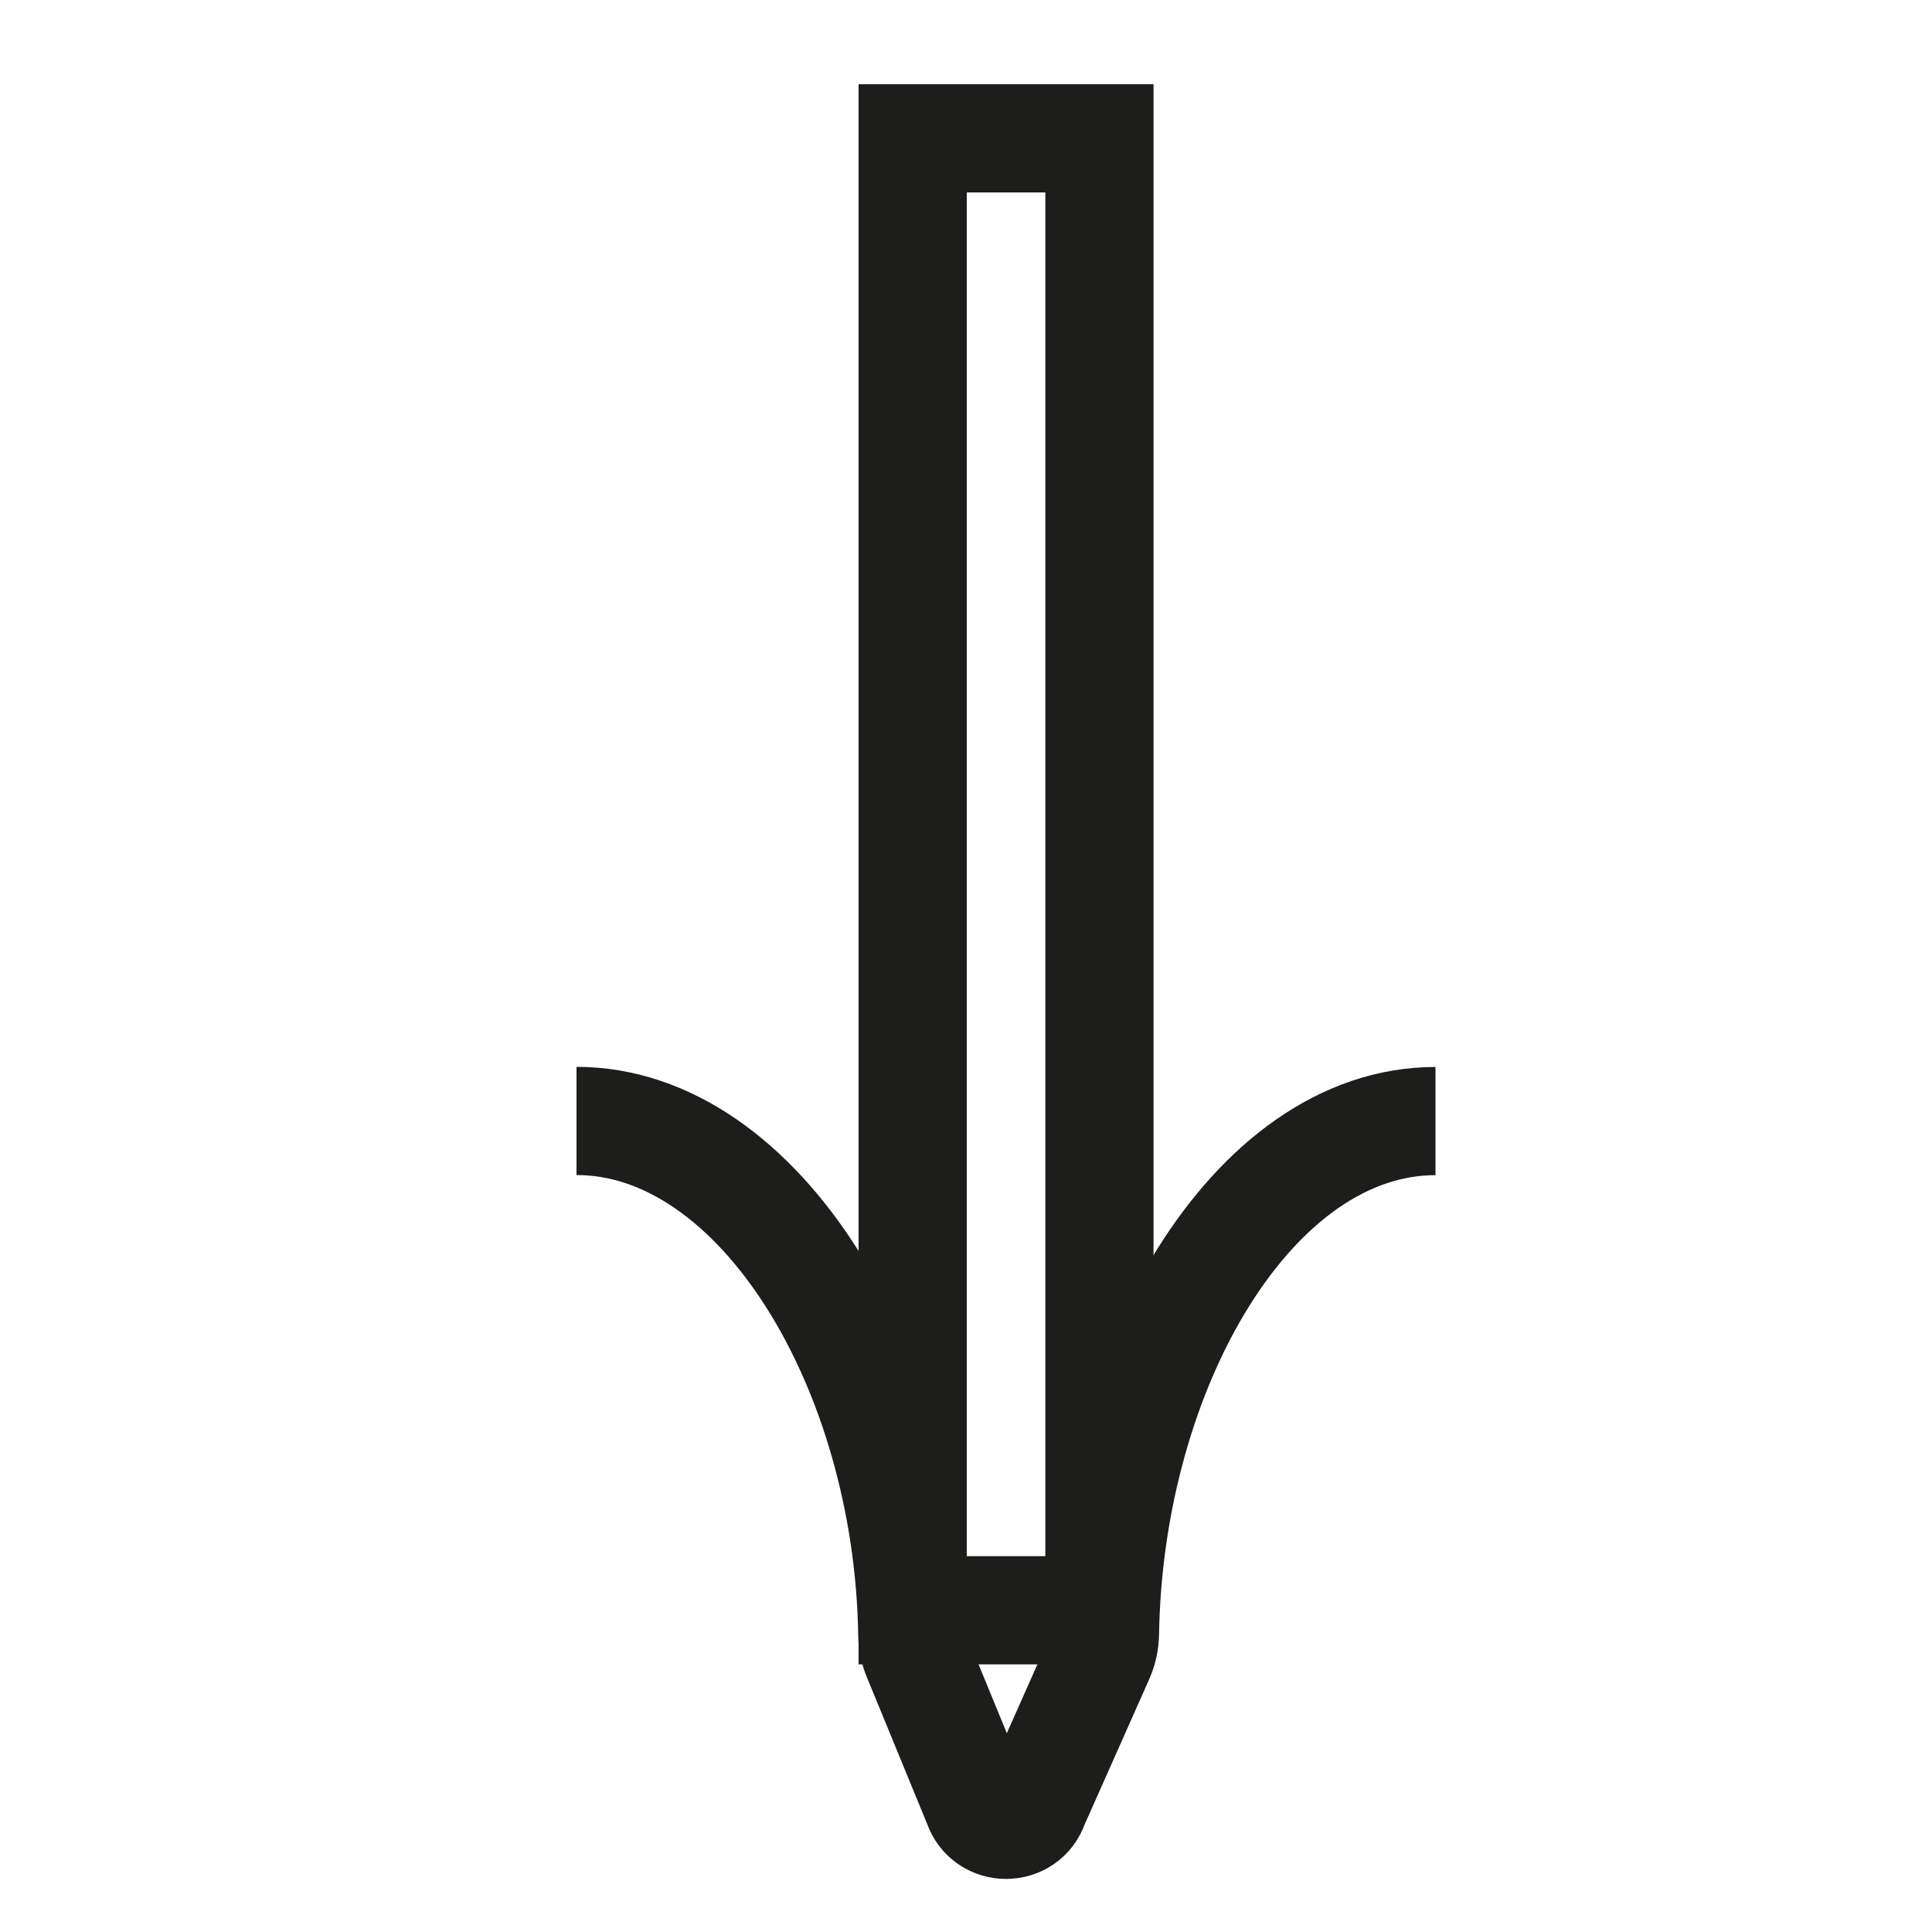
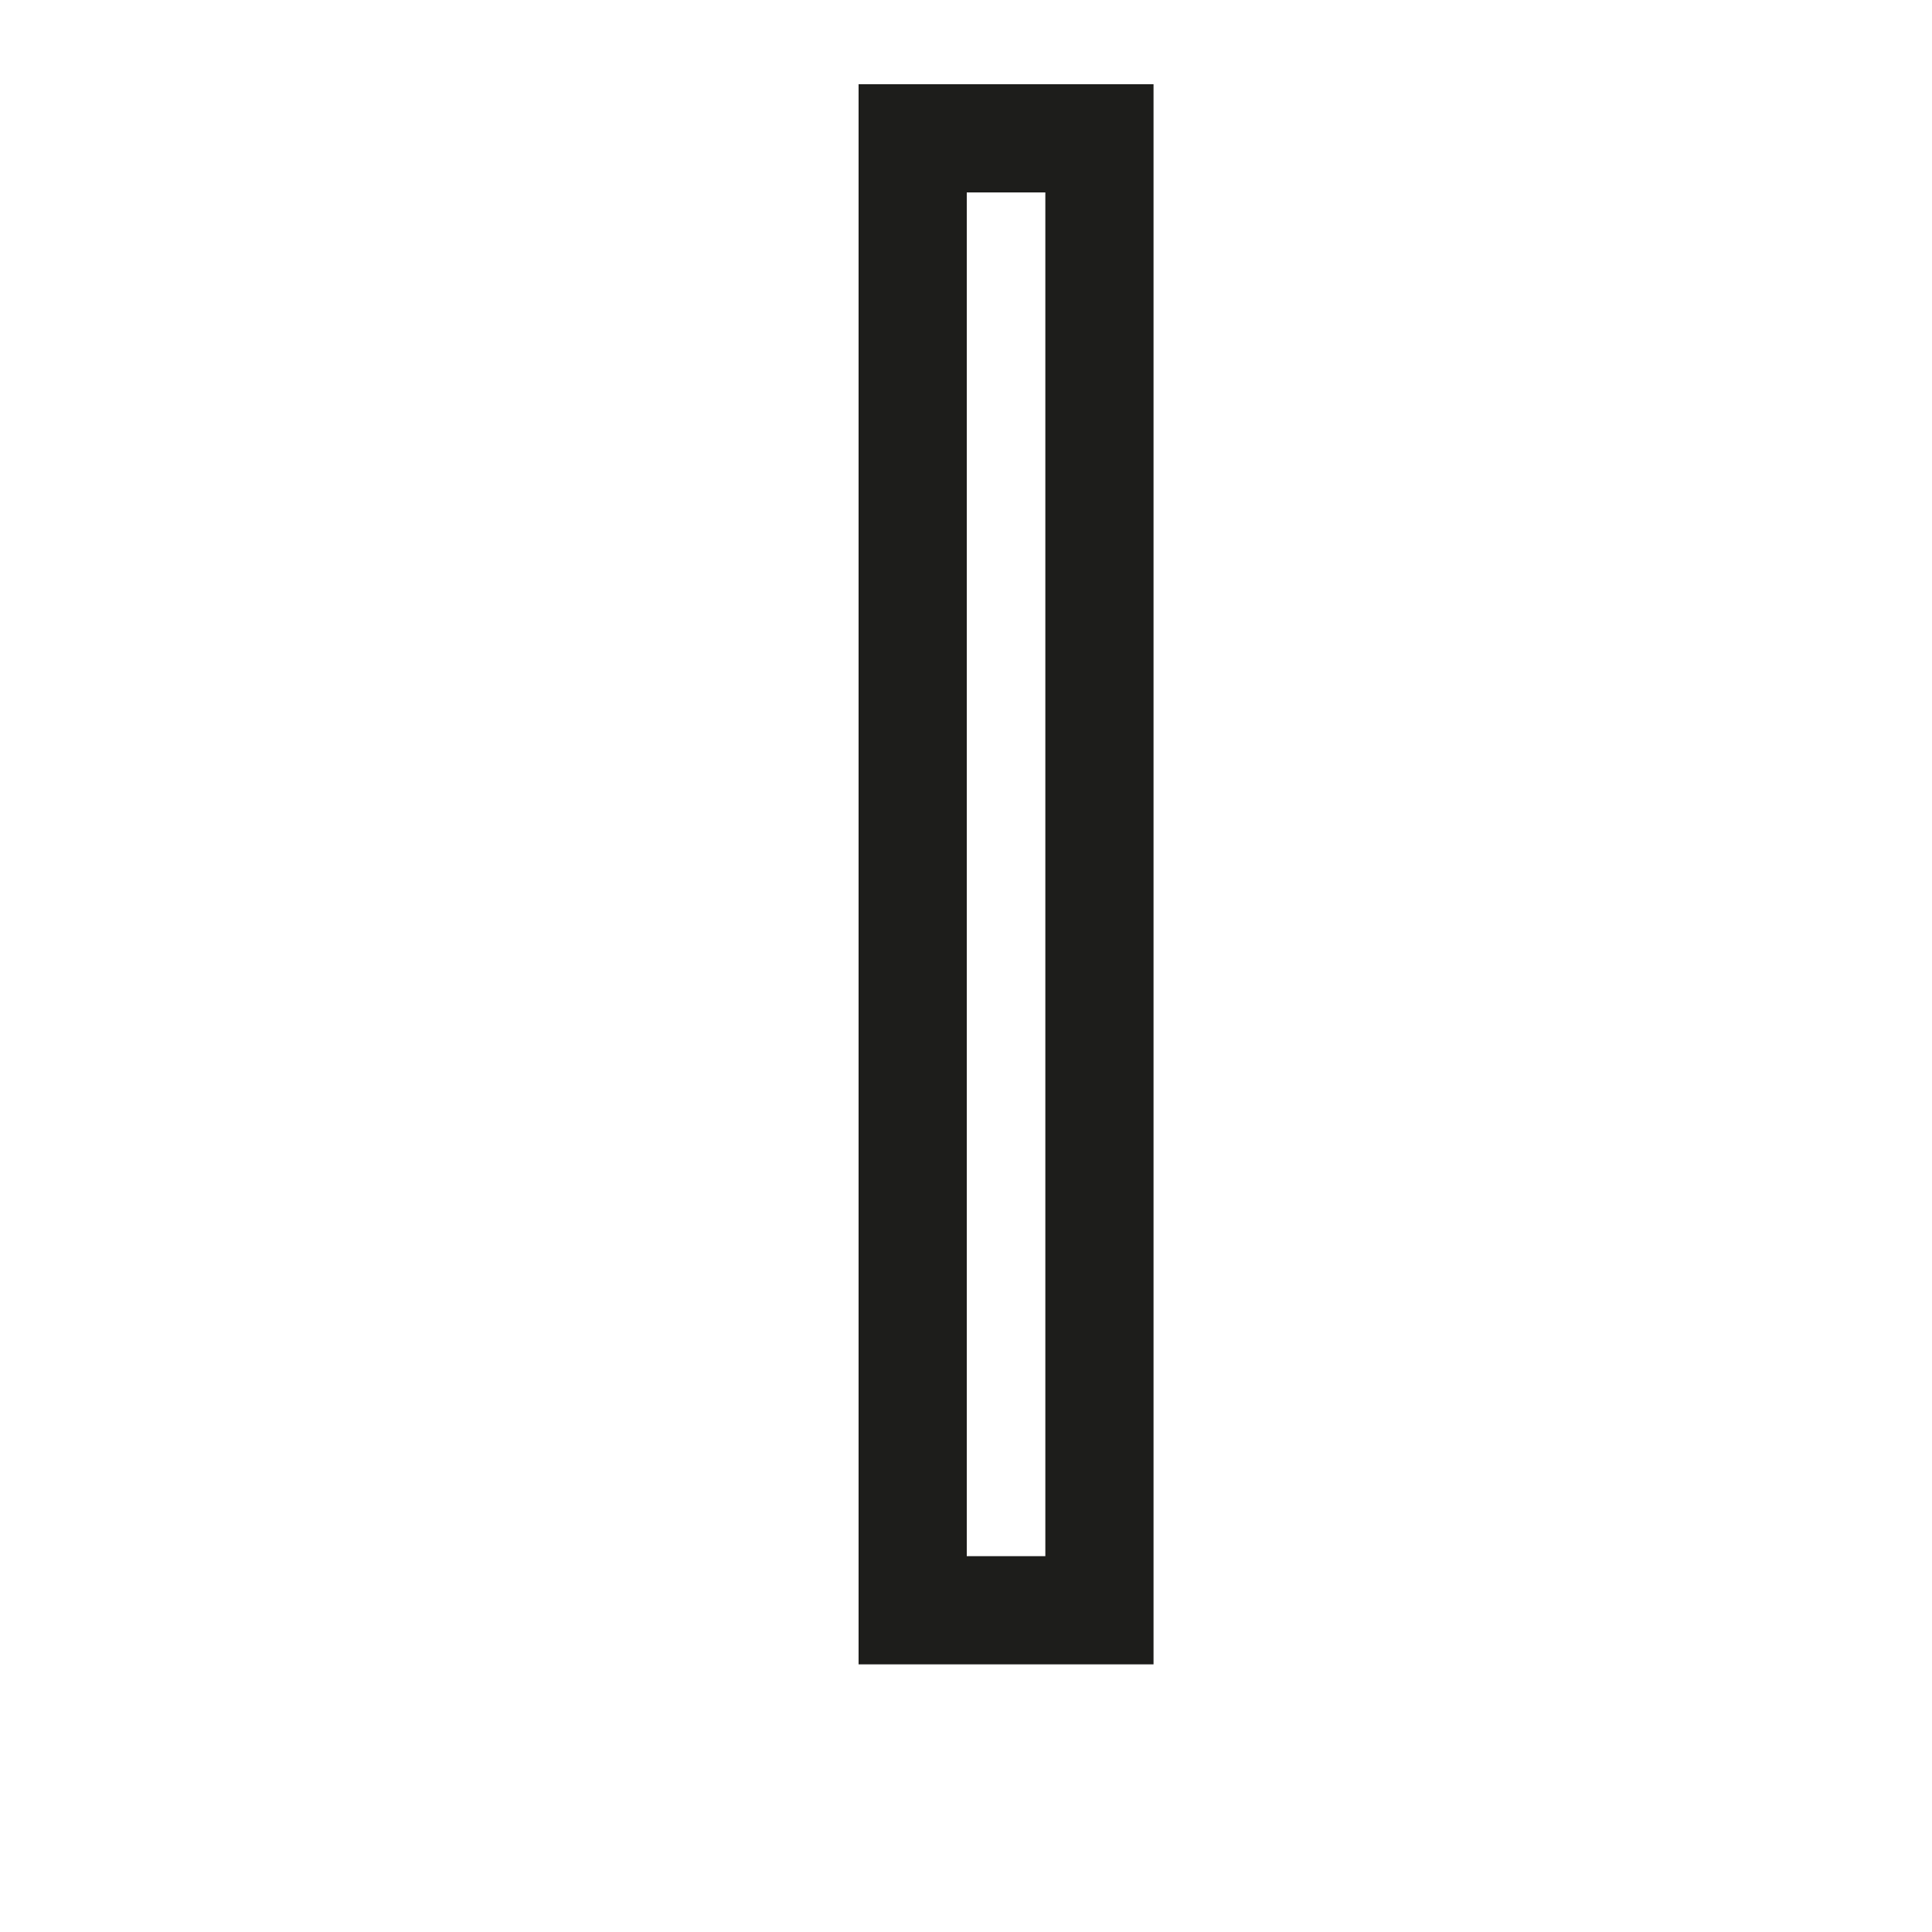
<svg xmlns="http://www.w3.org/2000/svg" id="Calque_1" data-name="Calque 1" viewBox="0 0 150 150">
  <defs>
    <style>
      .cls-1 {
        fill: none;
        stroke: #1d1d1b;
        stroke-miterlimit: 10;
        stroke-width: 8.4px;
      }
    </style>
  </defs>
  <rect class="cls-1" x="70.86" y="10.74" width="14.5" height="114.28" />
-   <path class="cls-1" d="M44.76,87.03c14.22,0,25.74,19.18,26.07,39.84,0,.59.12,1.18.35,1.73l4.72,11.49c.71,2.12,3.71,2.12,4.41,0l5.08-11.43c.26-.59.39-1.22.4-1.86.34-20.63,11.46-39.76,25.66-39.76" />
</svg>